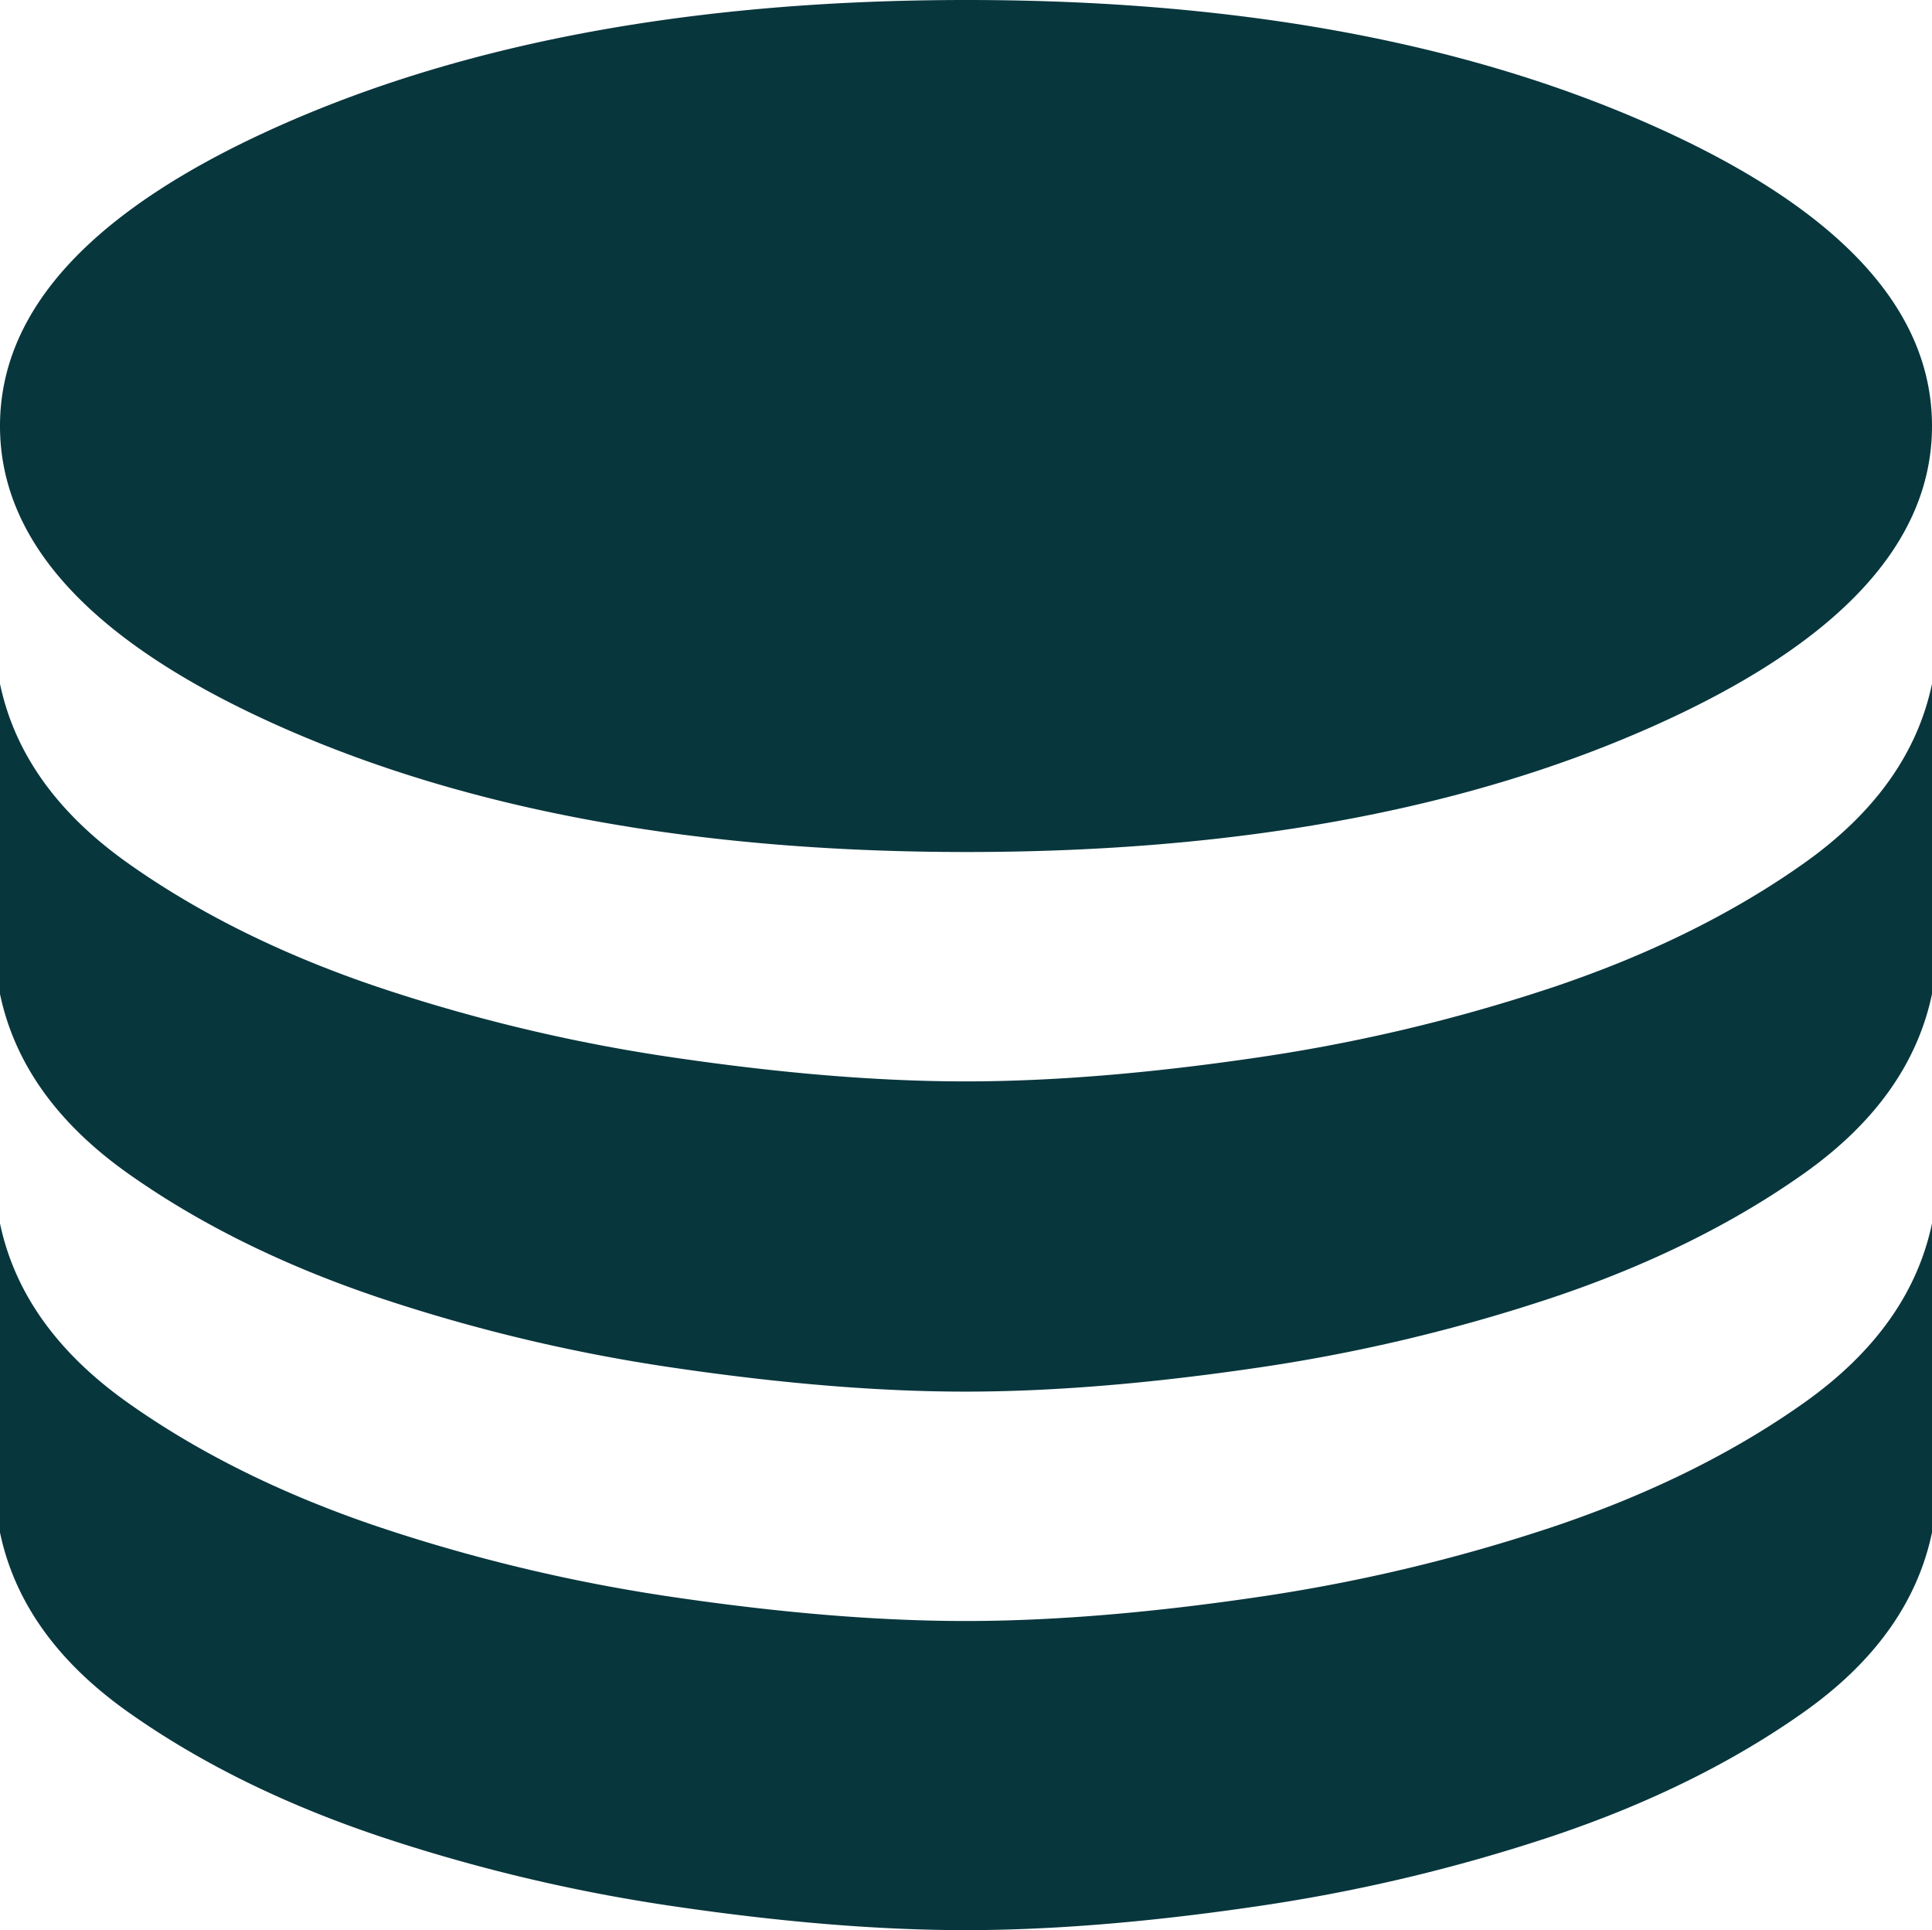
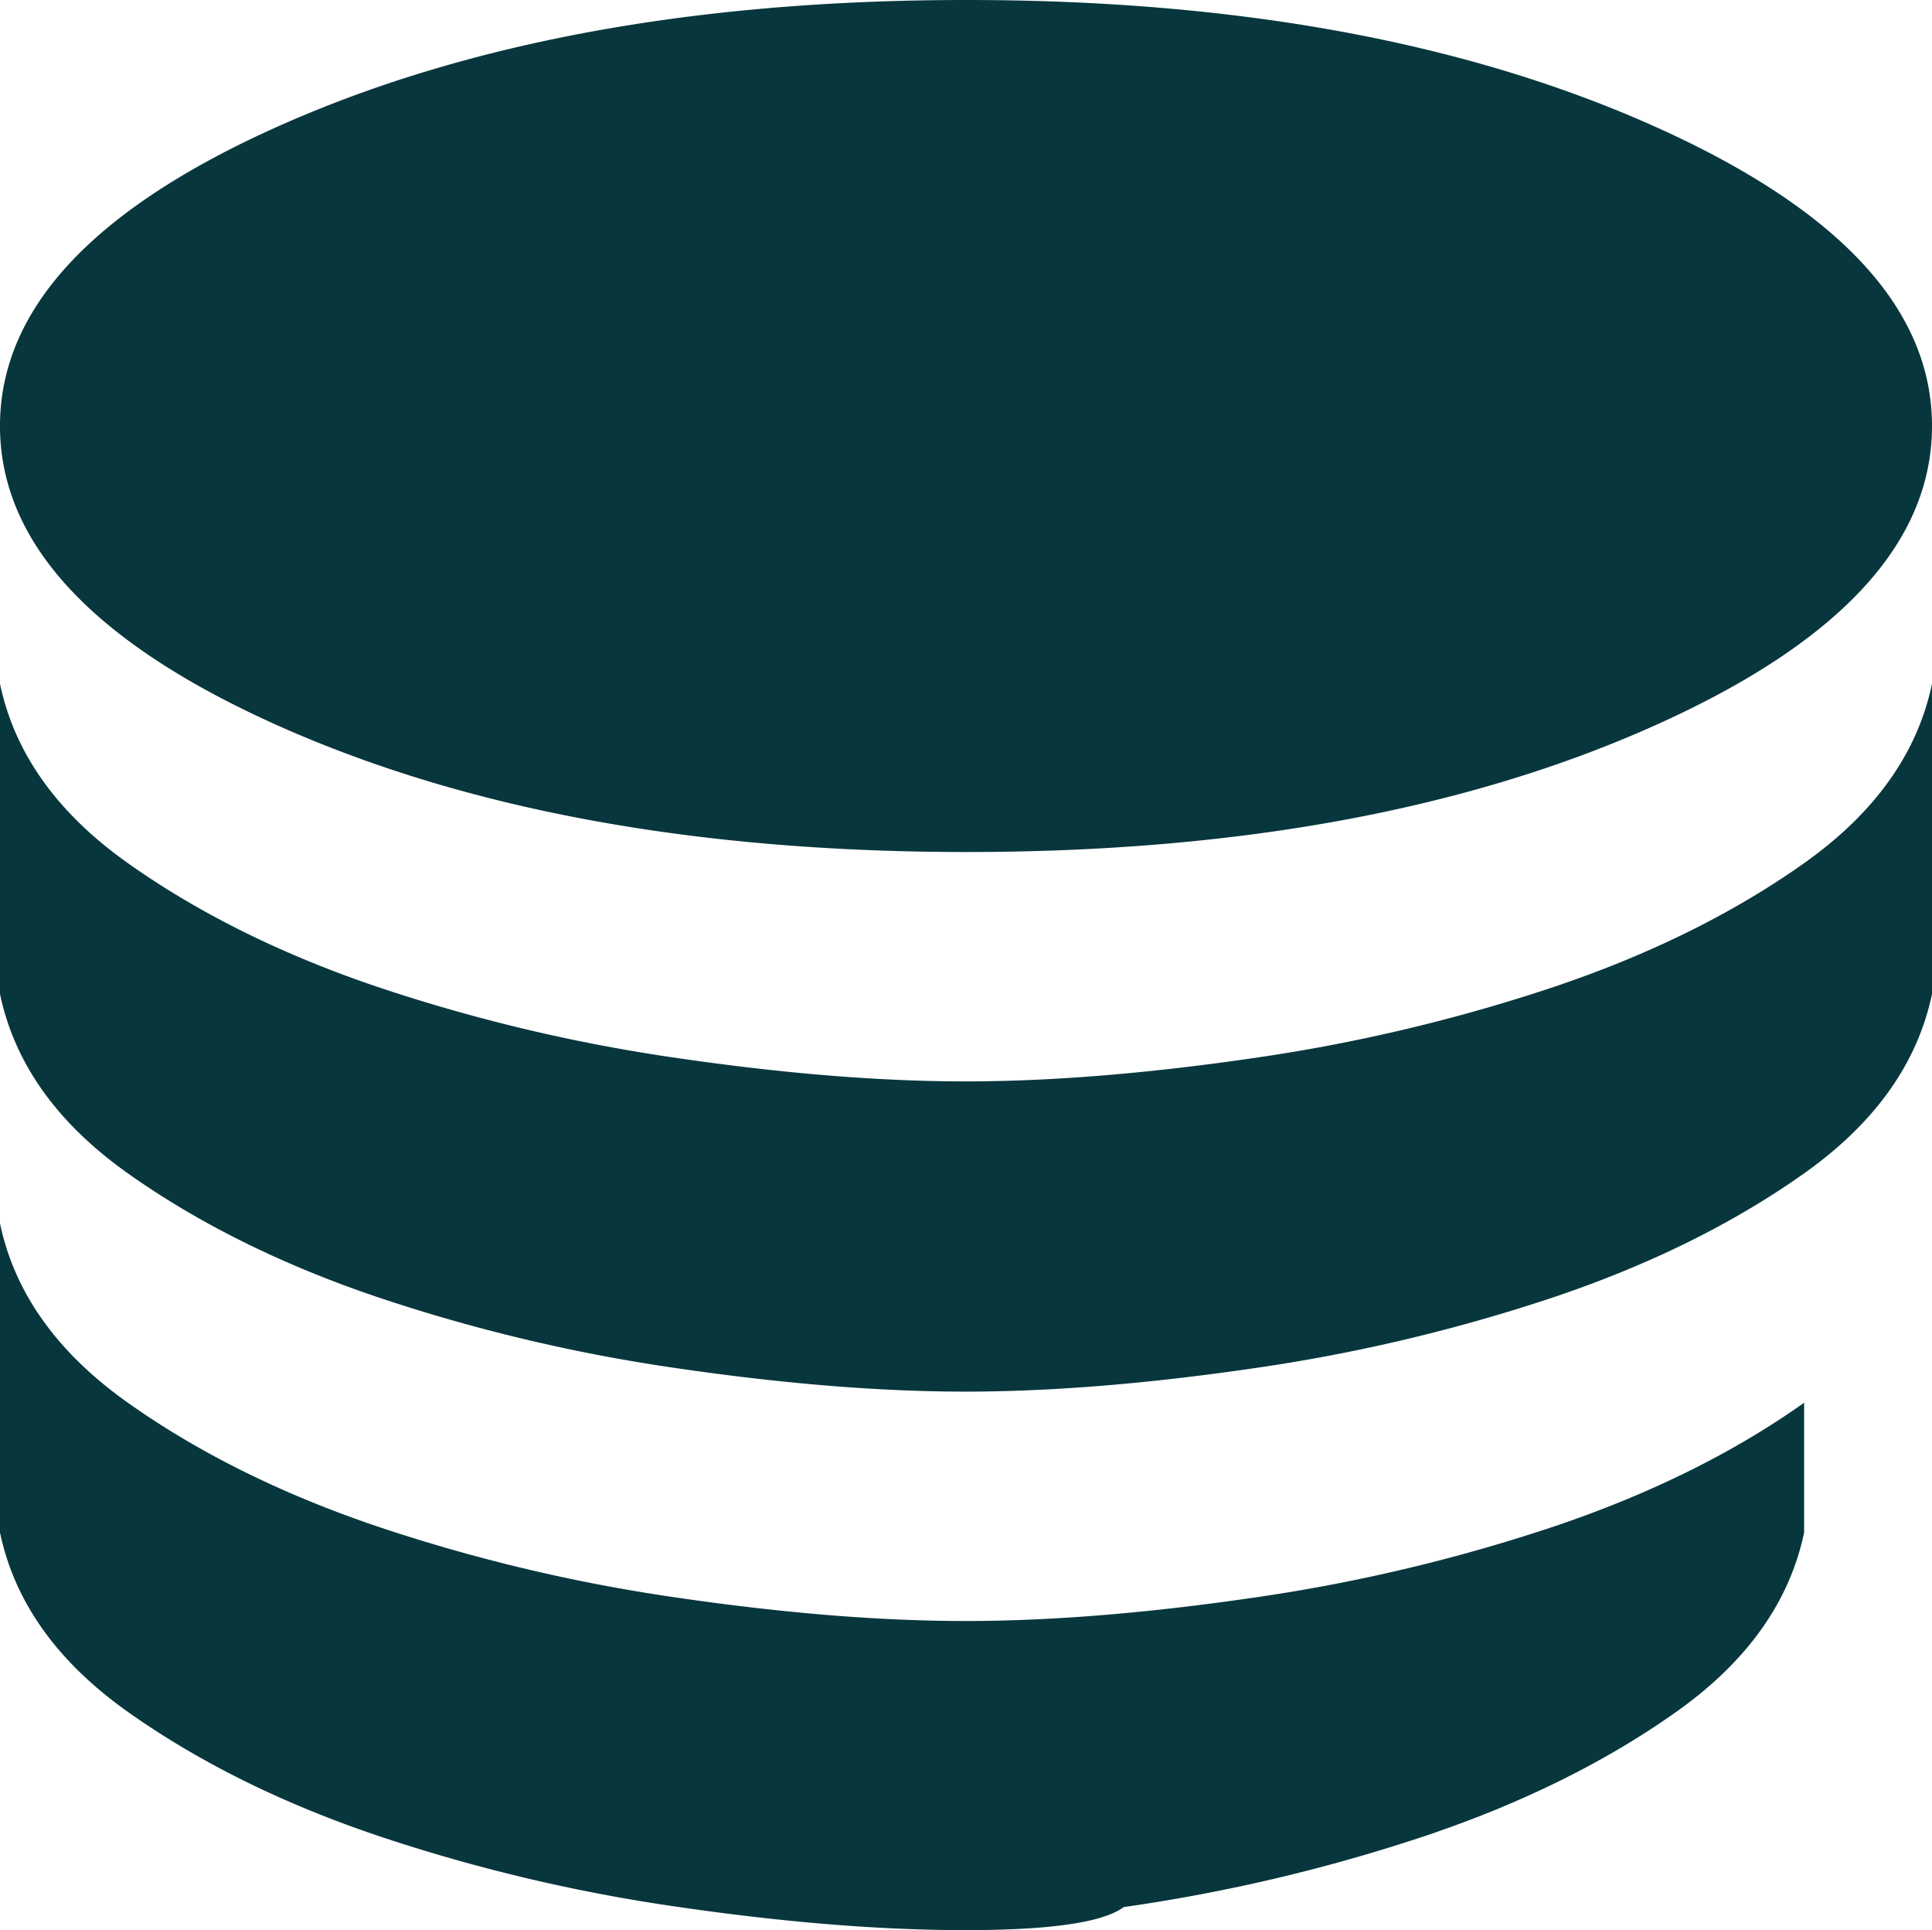
<svg xmlns="http://www.w3.org/2000/svg" width="680.382" height="679.613" viewBox="0 0 680.382 679.613">
-   <path d="M480.385-519.615q141.922,0,240.96-43.923t99.038-106.077q0-62.153-99.038-106.076t-240.96-43.923q-141.923,0-241.153,43.923T140-669.615q0,62.154,99.231,106.077T480.385-519.615ZM480-438.848q44.846,0,100.769-8.115a604.765,604.765,0,0,0,106.576-25.192q50.654-17.077,88-43.538t45.039-63.153v109.231q-7.693,36.692-45.039,63.153t-88,43.538a604.825,604.825,0,0,1-106.576,25.193Q524.846-329.616,480-329.616t-100.769-8.115a600.016,600.016,0,0,1-106.384-25.193Q222.386-380,185.04-406.462T140-469.615V-578.846q7.693,36.692,45.039,63.153t87.807,43.538a599.956,599.956,0,0,0,106.384,25.192q55.923,8.115,100.769,8.115Zm0,190q44.846,0,100.769-8.116a604.765,604.765,0,0,0,106.576-25.192q50.654-17.077,88-43.538t45.039-63.153V-280q-7.693,36.692-45.039,63.153t-88,43.538a604.766,604.766,0,0,1-106.576,25.192Q524.846-140,480-140t-100.769-8.116a599.958,599.958,0,0,1-106.384-25.192q-50.461-17.077-87.807-43.538T140-280V-388.847q7.693,36.692,45.039,63.153t87.807,43.538a599.956,599.956,0,0,0,106.384,25.192Q435.154-248.848,480-248.848Z" transform="translate(-140.001 819.614)" fill="#08363d" />
+   <path d="M480.385-519.615q141.922,0,240.96-43.923t99.038-106.077q0-62.153-99.038-106.076t-240.96-43.923q-141.923,0-241.153,43.923T140-669.615q0,62.154,99.231,106.077T480.385-519.615ZM480-438.848q44.846,0,100.769-8.115a604.765,604.765,0,0,0,106.576-25.192q50.654-17.077,88-43.538t45.039-63.153v109.231q-7.693,36.692-45.039,63.153t-88,43.538a604.825,604.825,0,0,1-106.576,25.193Q524.846-329.616,480-329.616t-100.769-8.115a600.016,600.016,0,0,1-106.384-25.193Q222.386-380,185.04-406.462T140-469.615V-578.846q7.693,36.692,45.039,63.153t87.807,43.538a599.956,599.956,0,0,0,106.384,25.192q55.923,8.115,100.769,8.115Zm0,190q44.846,0,100.769-8.116a604.765,604.765,0,0,0,106.576-25.192q50.654-17.077,88-43.538V-280q-7.693,36.692-45.039,63.153t-88,43.538a604.766,604.766,0,0,1-106.576,25.192Q524.846-140,480-140t-100.769-8.116a599.958,599.958,0,0,1-106.384-25.192q-50.461-17.077-87.807-43.538T140-280V-388.847q7.693,36.692,45.039,63.153t87.807,43.538a599.956,599.956,0,0,0,106.384,25.192Q435.154-248.848,480-248.848Z" transform="translate(-140.001 819.614)" fill="#08363d" />
</svg>